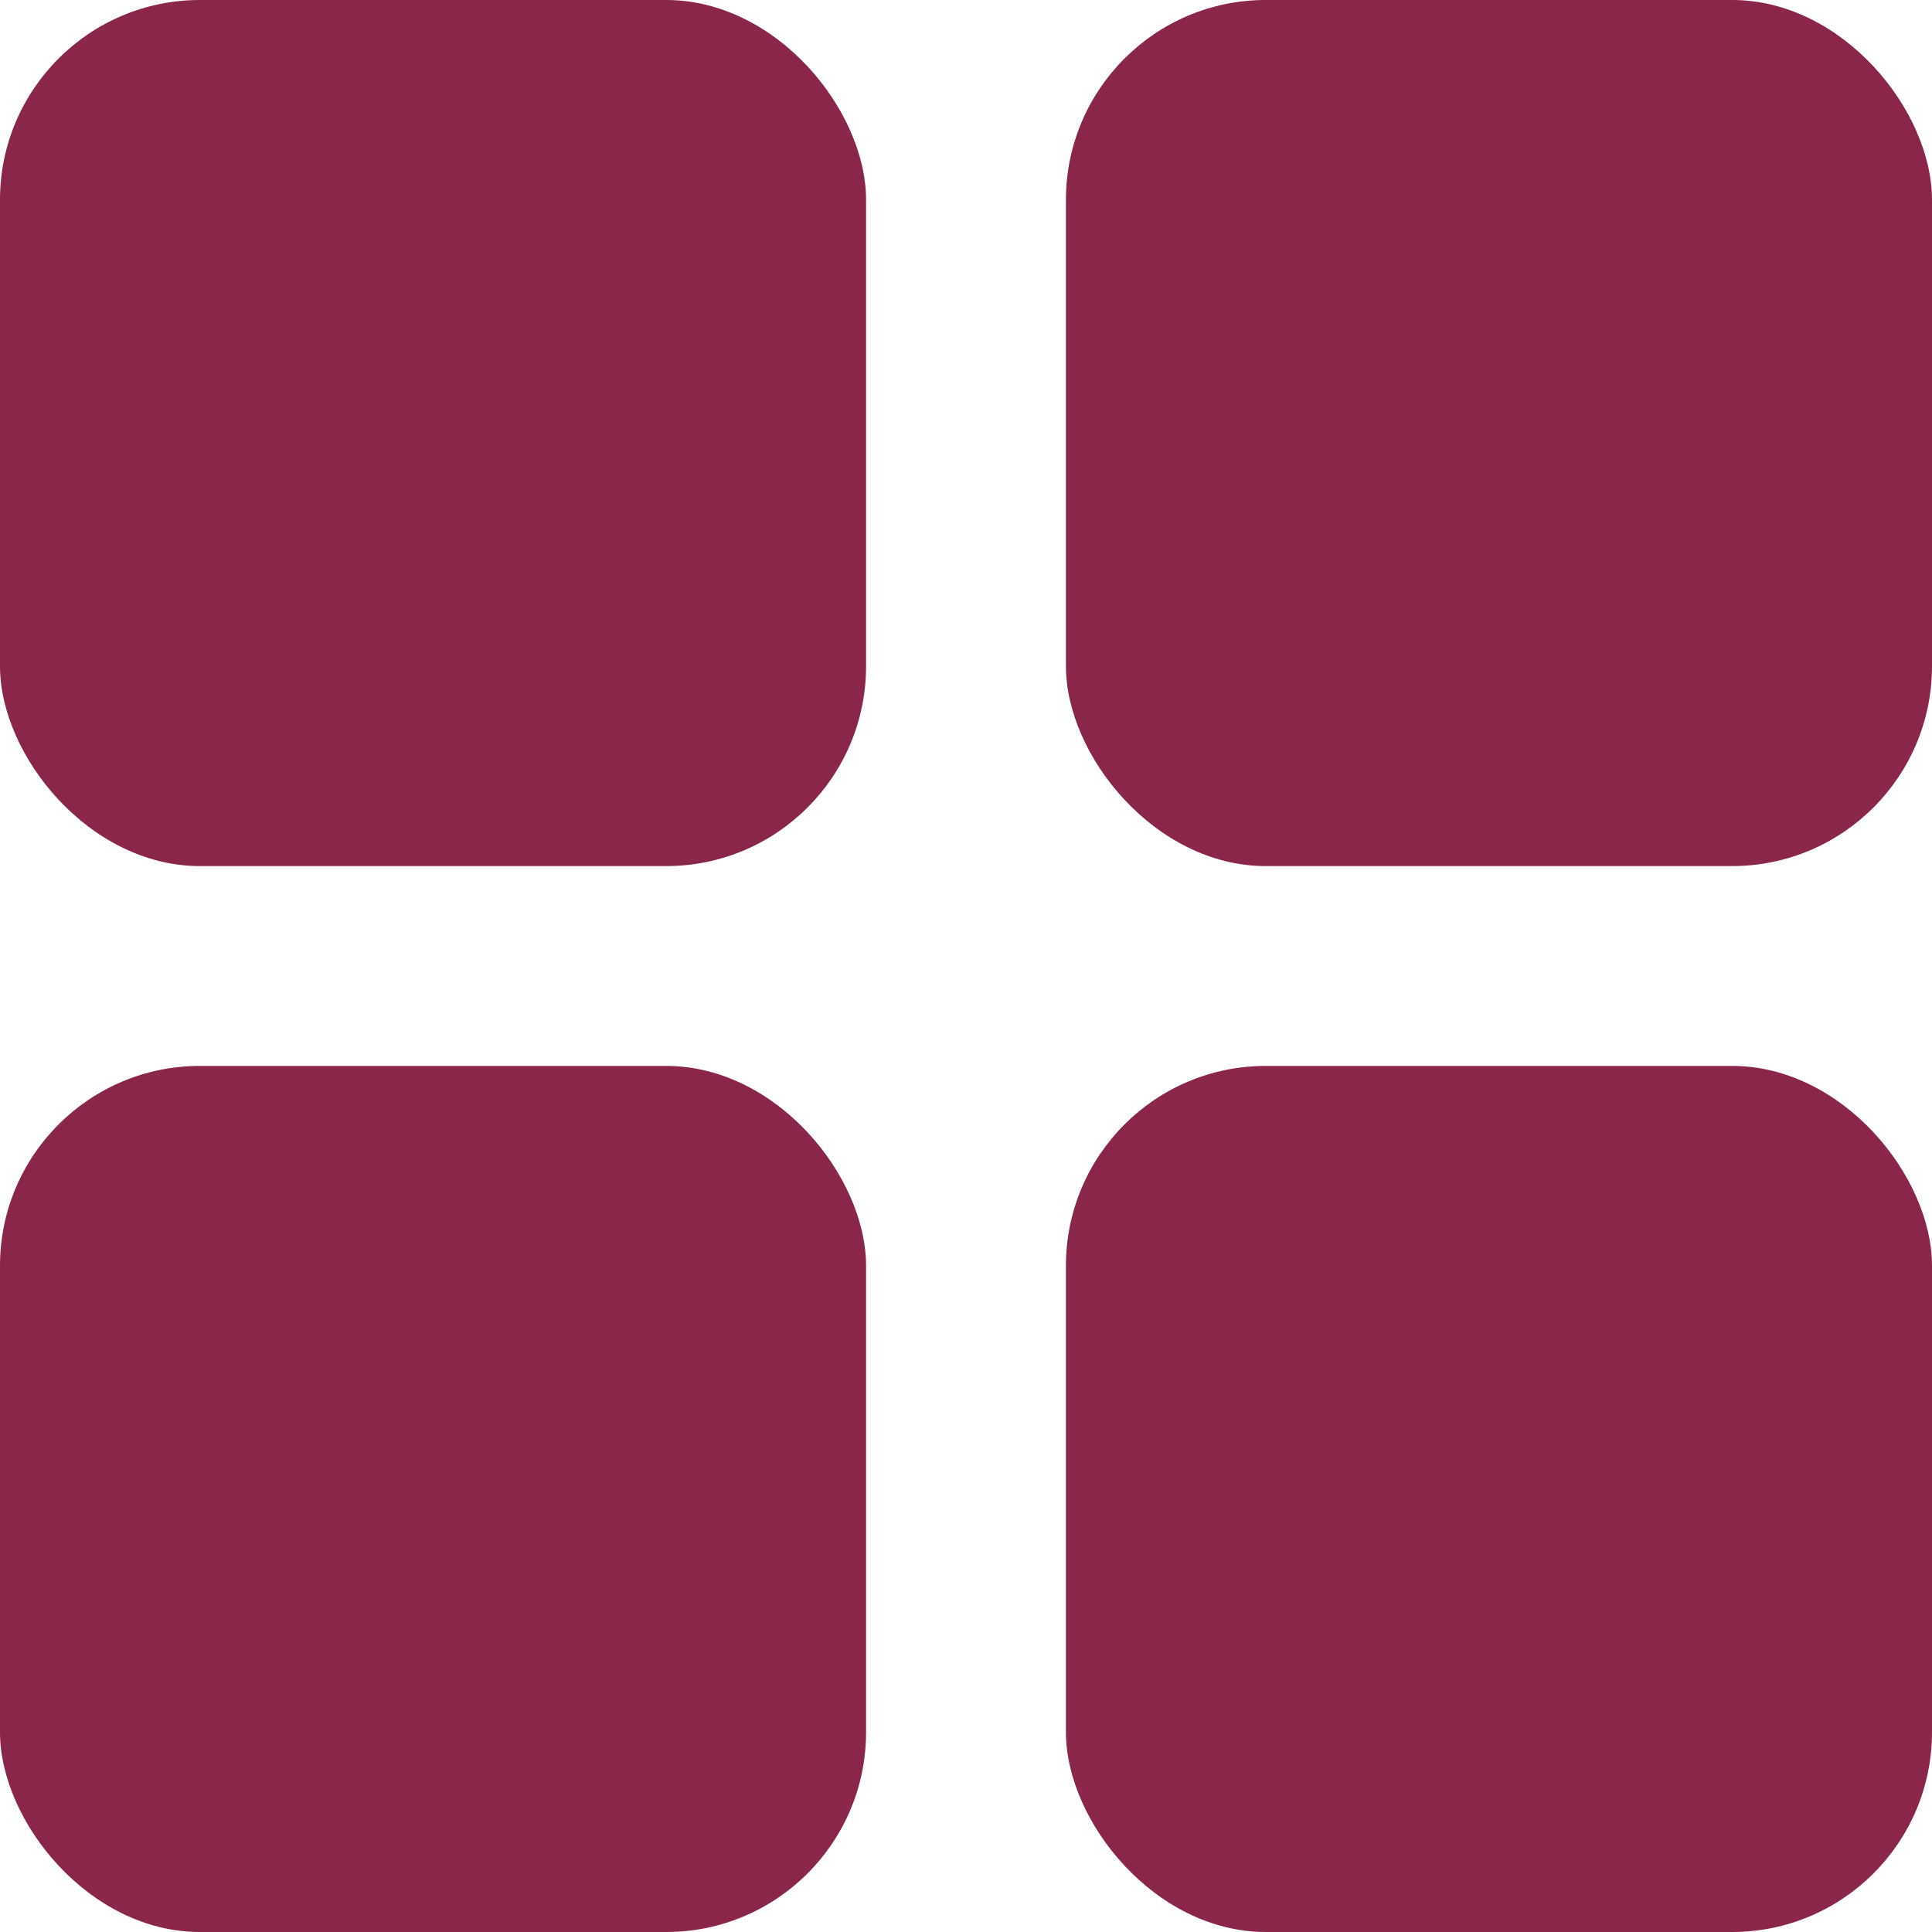
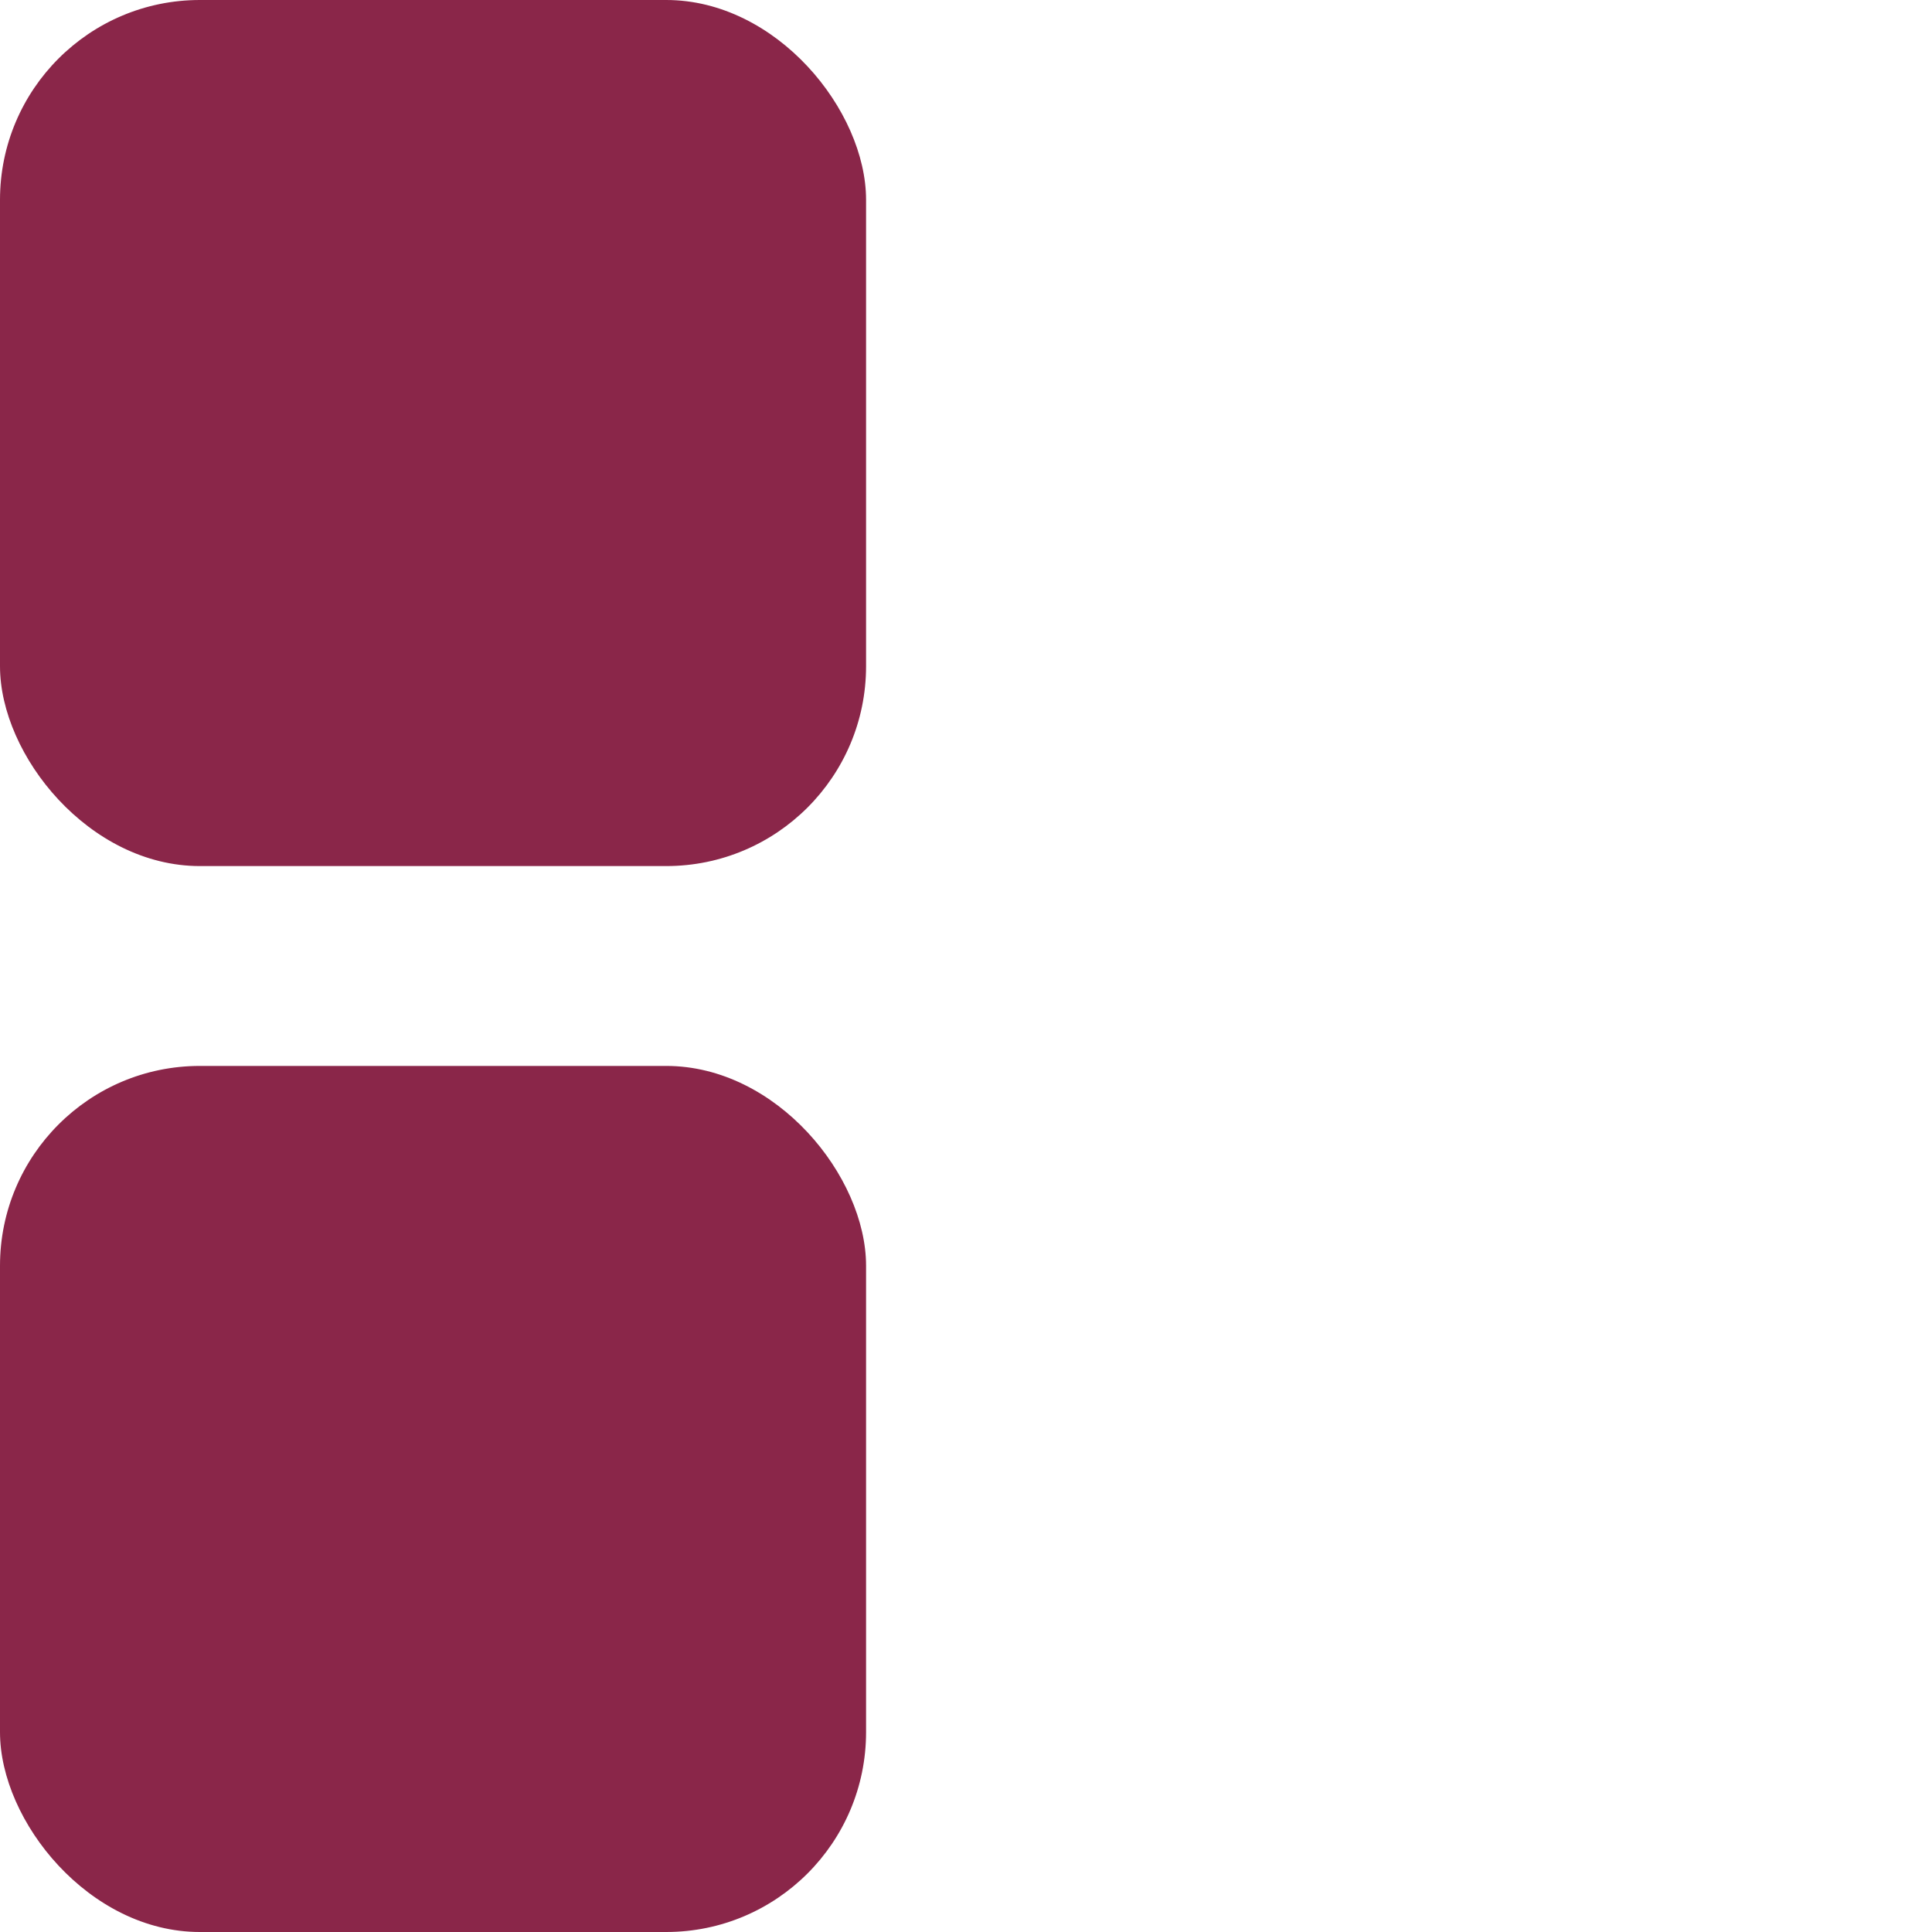
<svg xmlns="http://www.w3.org/2000/svg" width="29" height="29" viewBox="0 0 29 29" fill="none">
  <rect width="13" height="13" rx="3" fill="#8A2649" />
  <rect y="16" width="13" height="13" rx="3" fill="#8A2649" />
-   <rect x="16" width="13" height="13" rx="3" fill="#8A2649" />
-   <rect x="16" y="16" width="13" height="13" rx="3" fill="#8A2649" />
</svg>